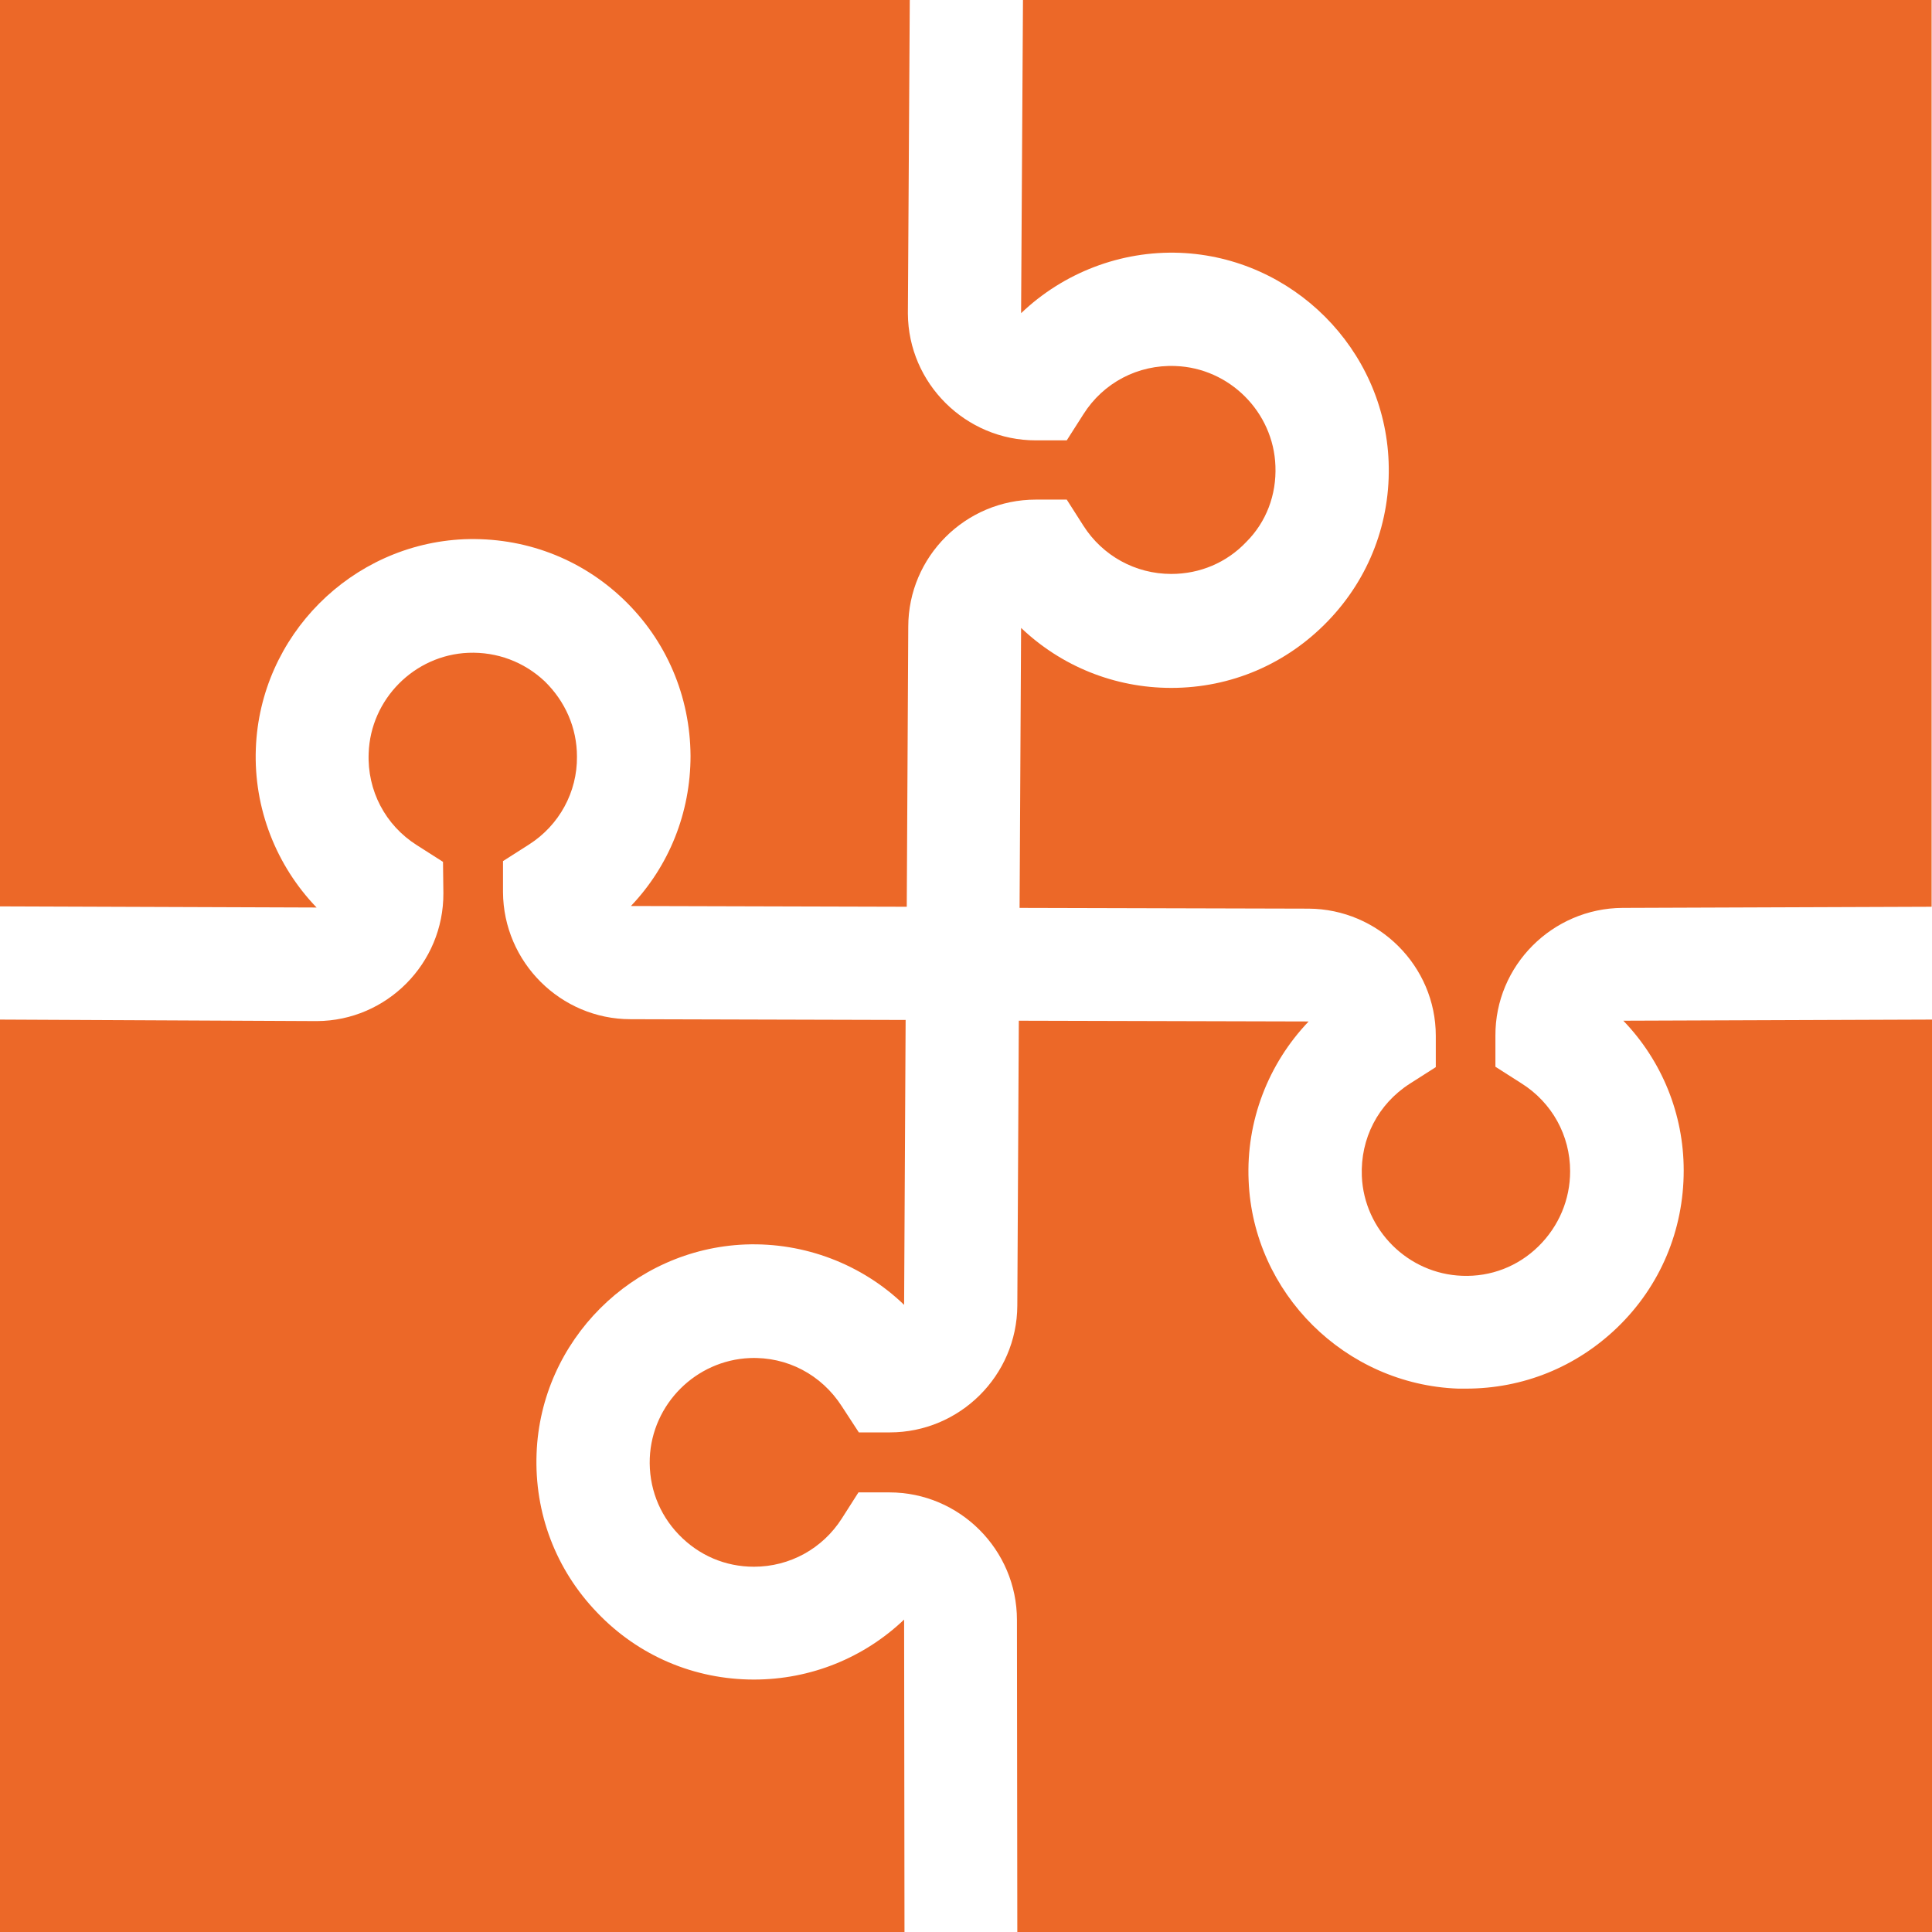
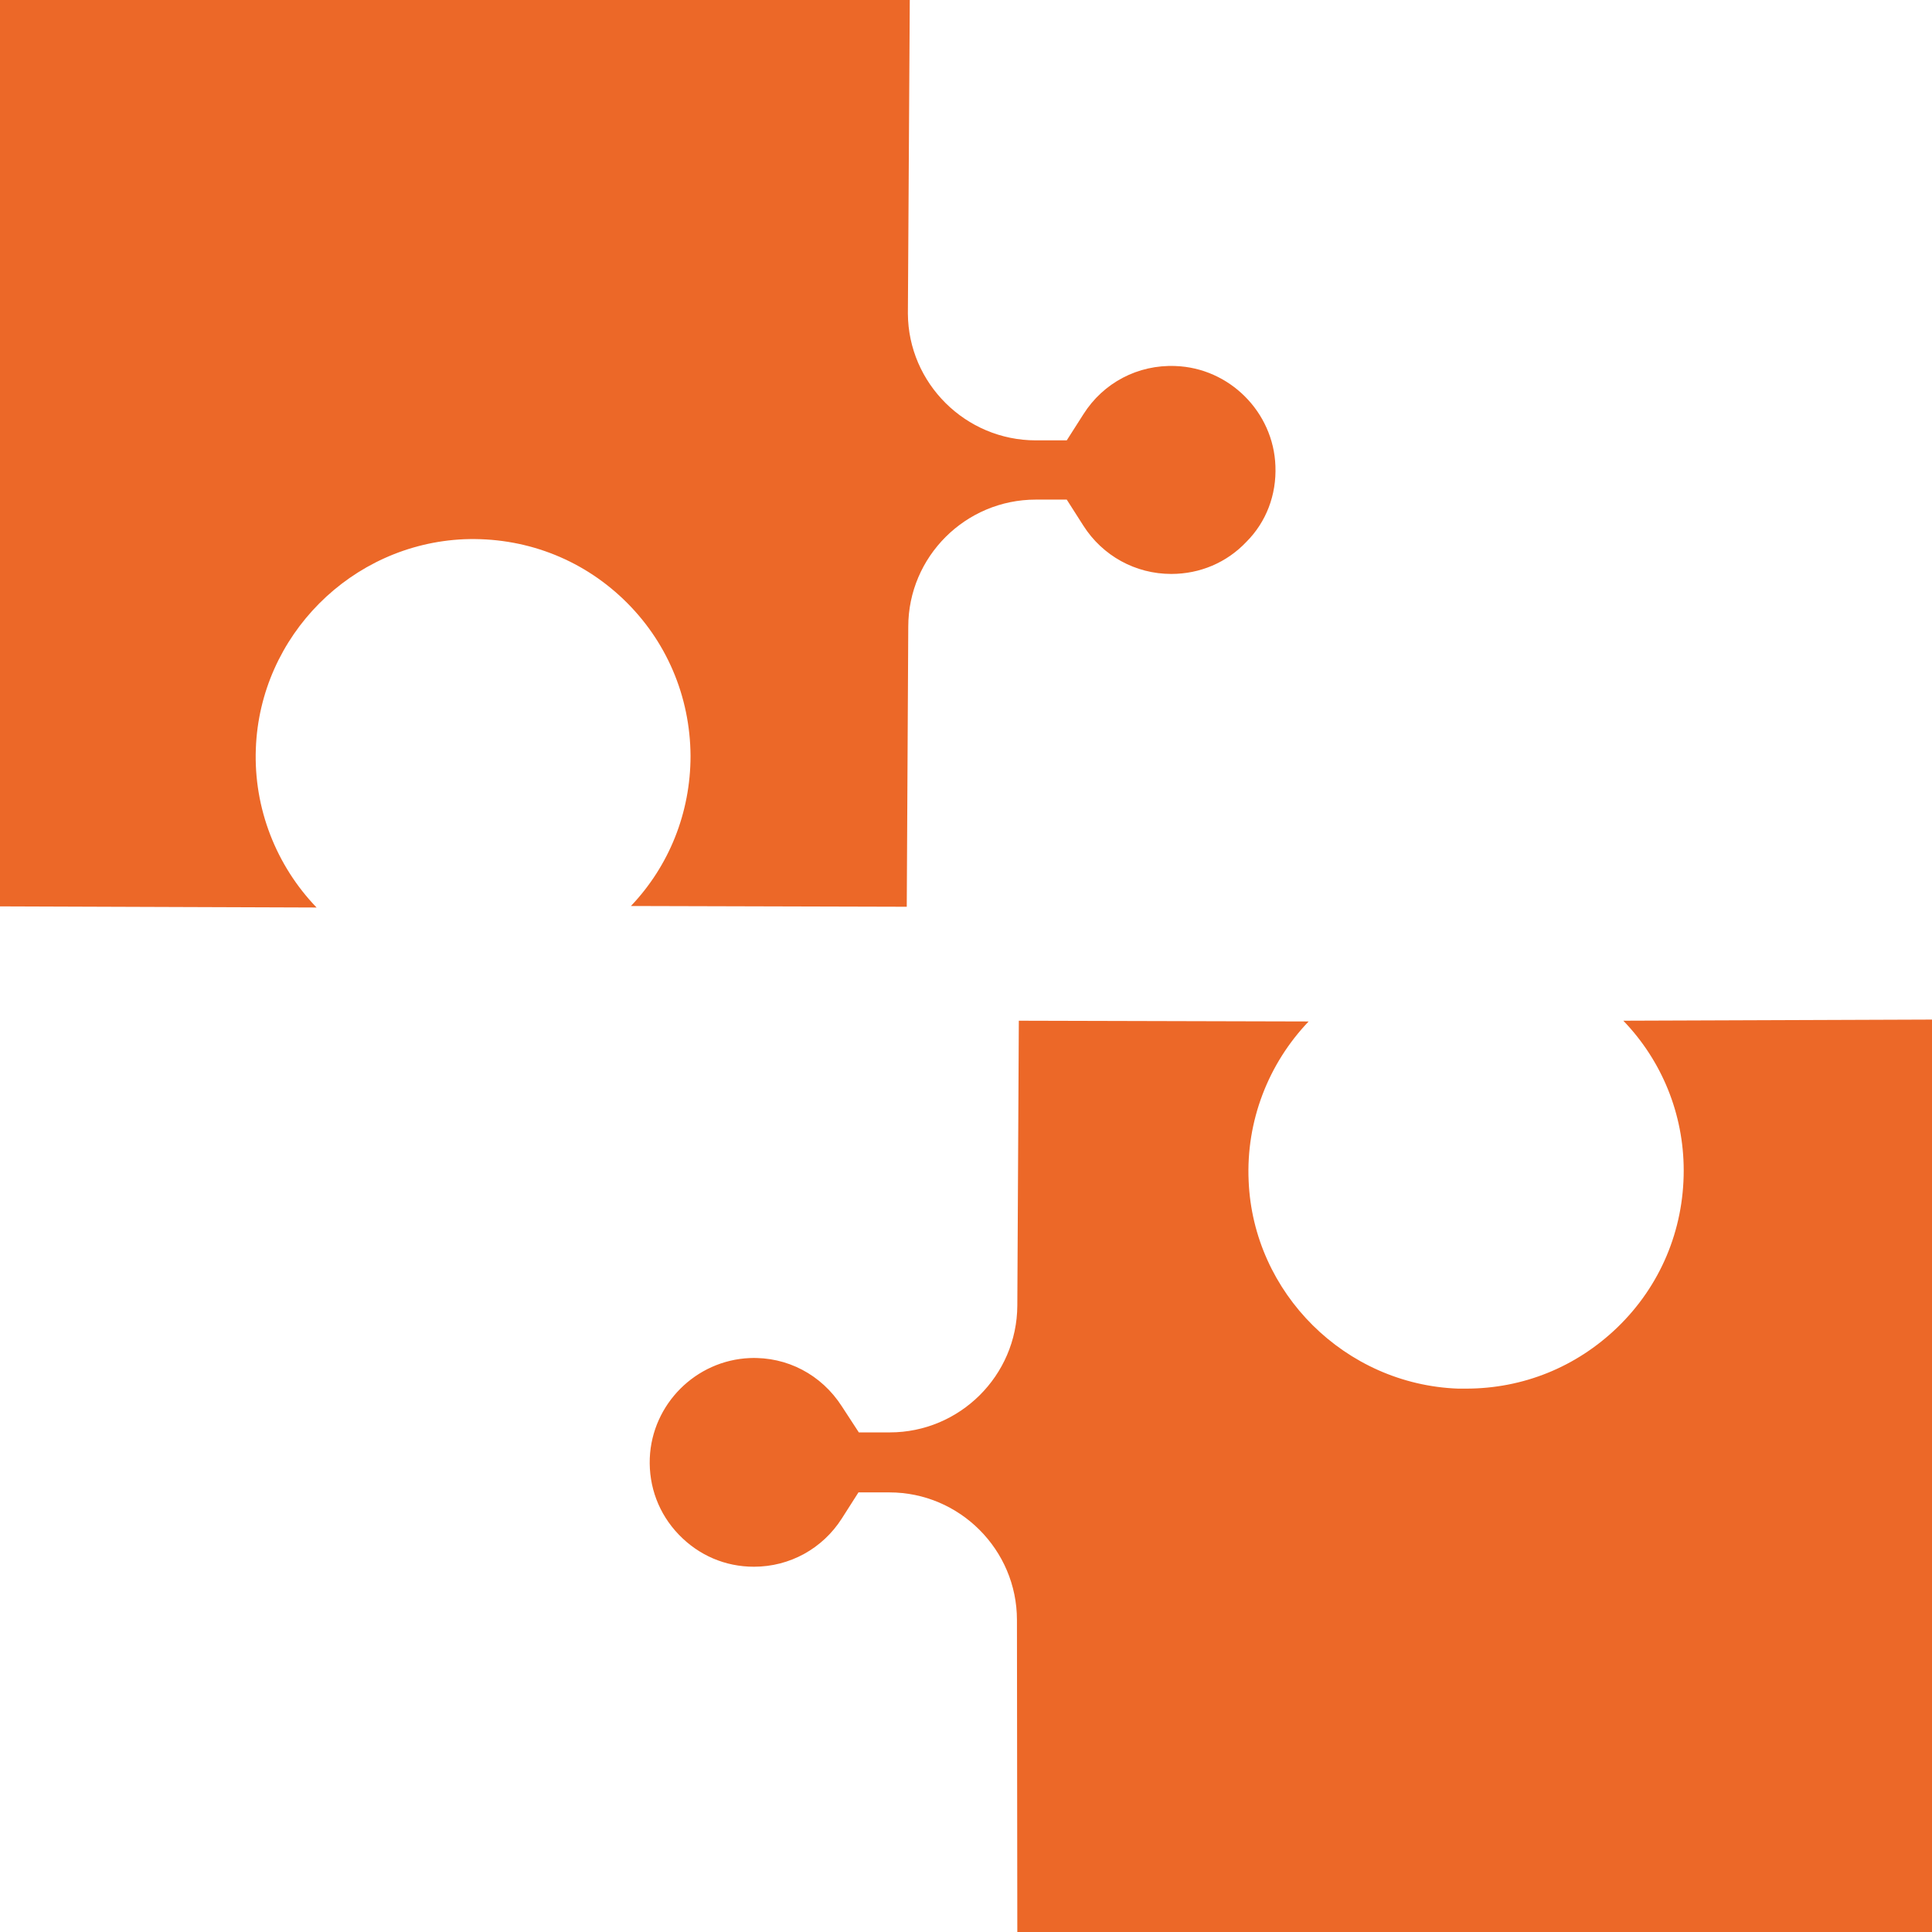
<svg xmlns="http://www.w3.org/2000/svg" version="1.1" id="Capa_1" x="0" y="0" viewBox="0 0 512 512" xml:space="preserve">
  <style>.st0{fill:#ec6828}</style>
  <path class="st0" d="M430.2 270.5c10.2 10.6 16 24.7 16 39.7 0 15.8-6.2 30.6-17.6 41.6-10.9 10.5-25 16.2-40.1 16.2h-2.1c-29.9-1.1-54.3-25.3-55.5-55.1-.7-15.8 5.2-31 15.9-42.2h-.1l-76.7-.2-.4 75.5c-.1 18.6-15.3 33.6-33.8 33.6h-8.2l-4.5-6.9c-5.4-8.4-14.5-13.2-24.4-12.8-14.3.6-25.9 12.2-26.5 26.5-.3 7.6 2.4 14.8 7.7 20.3 5.3 5.5 12.3 8.5 19.9 8.5 9.5 0 18.2-4.8 23.3-12.8l4.4-6.9h8.2c18.6 0 33.8 15.2 33.8 33.8l.1 82.8H512V270.2l-81.8.3z" />
-   <path class="st0" d="M271.1 0l-.5 82.9v.1c11.2-10.7 26.4-16.6 42.1-16 29.9 1.2 54.2 25.5 55.3 55.4.6 15.8-5.1 30.8-16.1 42.2-11 11.4-25.7 17.7-41.5 17.7-15.1 0-29.2-5.8-39.8-15.9l-.4 74.2 76.6.2c18.5.1 33.7 15.2 33.7 33.7v8.3l-6.9 4.4c-8.4 5.4-13.1 14.5-12.7 24.5.6 14.3 12.3 25.9 26.6 26.4 7.6.3 14.8-2.5 20.2-7.8 5.4-5.3 8.4-12.4 8.4-19.9 0-9.5-4.8-18.2-12.9-23.3l-6.9-4.4v-8.2c-.1-18.6 15.1-33.8 33.7-33.9l81.9-.3V0H271.1zm-31.5 429.2c-10.6 10.1-24.7 15.9-39.8 15.9-15.8 0-30.6-6.3-41.5-17.7-11-11.4-16.7-26.4-16.1-42.2 1.1-29.9 25.4-54.2 55.3-55.4 15.8-.6 31 5.3 42.1 16v-.1l.4-75.4-72.9-.2c-18.5 0-33.7-15.1-33.8-33.7v-8.2l6.9-4.4c8-5.1 12.8-13.9 12.7-23.3 0-7.6-3.1-14.6-8.5-19.9-5.5-5.2-12.7-7.9-20.3-7.6-14.3.6-25.9 12.3-26.4 26.6-.4 9.9 4.4 19.1 12.8 24.4l6.9 4.4.1 8.3c.1 18.6-15 33.8-33.5 33.9h-.2L0 270.2V512h239.7l-.1-82.8z" />
  <path class="st0" d="M338 123.5c-.5-14.3-12.2-26-26.5-26.5-9.9-.4-19.1 4.4-24.4 12.8l-4.4 6.9h-8.2c-18.6 0-33.8-15.1-33.9-33.6v-.2l.5-82.9H0v240.2l83.8.3h.1c-10.7-11.1-16.7-26.3-16.1-42.1 1.1-29.9 25.3-54.2 55.2-55.5 15.8-.6 30.8 5 42.2 15.9 11.4 10.9 17.7 25.7 17.8 41.5 0 15.1-5.7 29.2-15.8 39.8l73.1.2.4-74.2c0-18.6 15.2-33.7 33.8-33.7h8.2l4.4 6.9c5.1 8 13.8 12.8 23.3 12.8 7.6 0 14.7-3 19.9-8.5 5.3-5.3 8-12.5 7.7-20.1z" />
</svg>